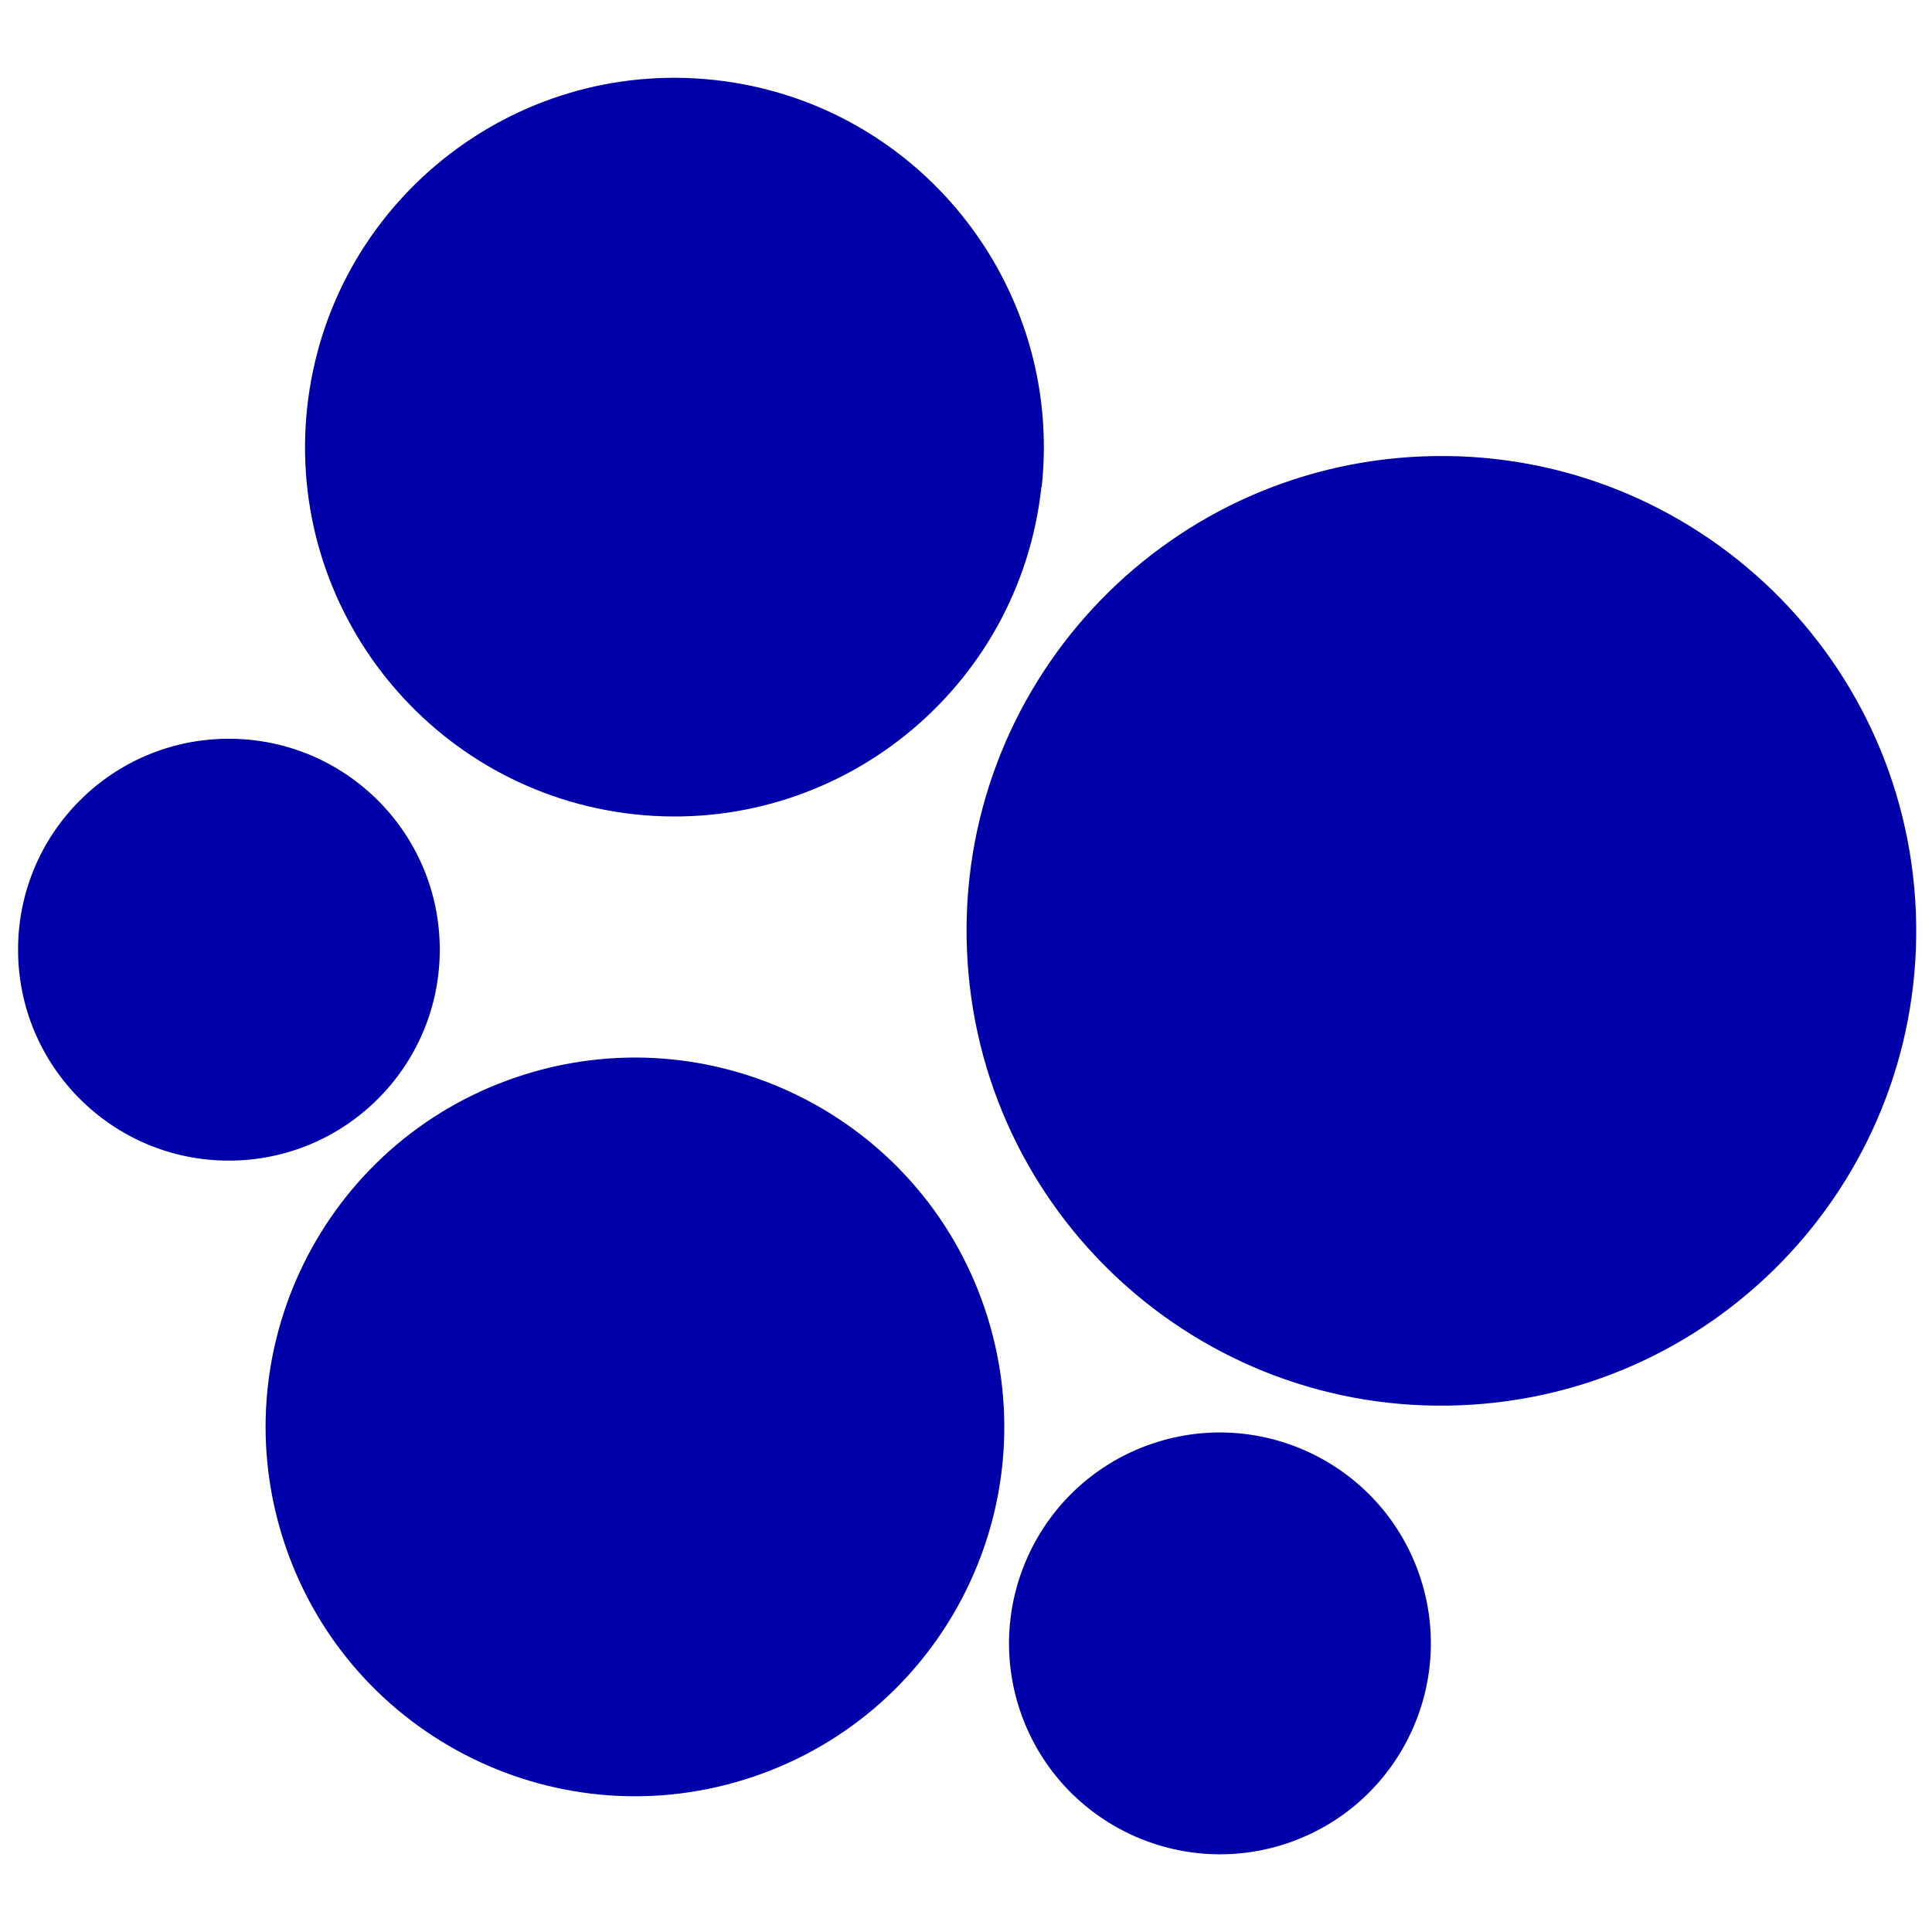
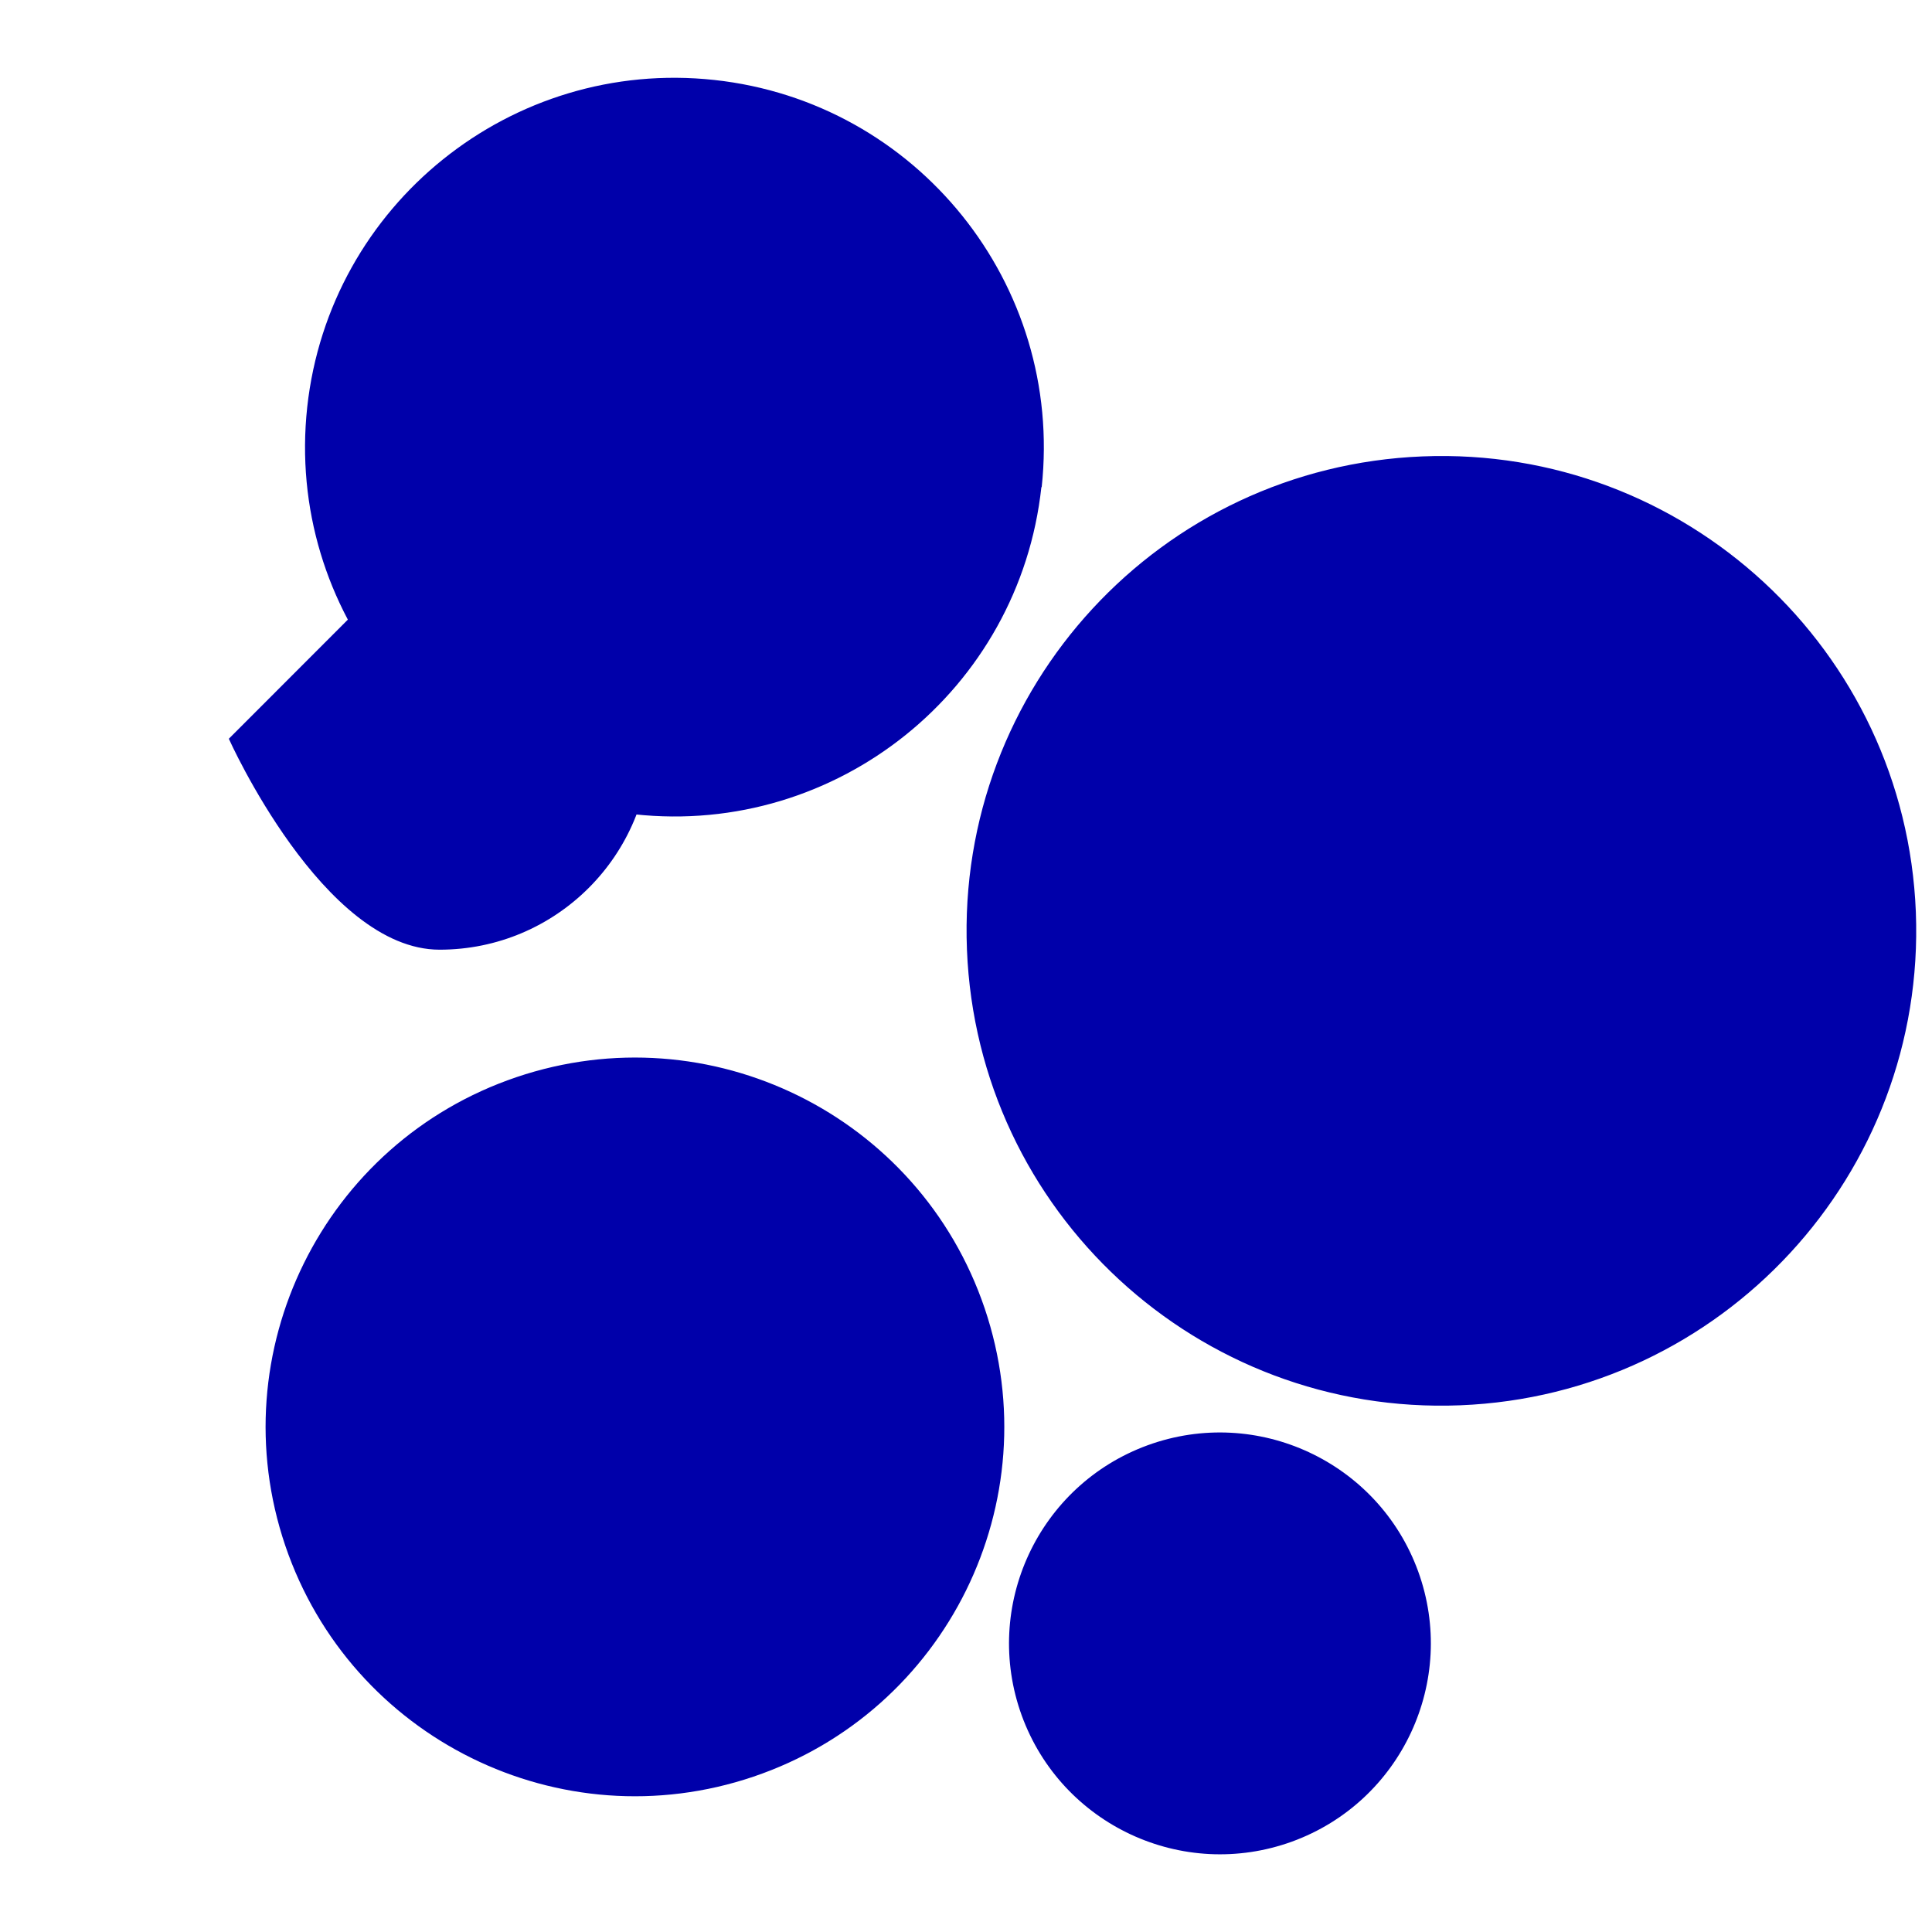
<svg xmlns="http://www.w3.org/2000/svg" id="Calque_1" viewBox="0 0 122 122">
  <defs>
    <style>.cls-1{fill:#00a;}</style>
  </defs>
  <g id="b">
    <g id="c">
-       <path class="cls-1" d="M64.52,108.33c2.52,6.91,10.16,10.47,17.07,7.96,6.91-2.52,10.47-10.16,7.96-17.07-2.52-6.91-10.16-10.47-17.07-7.96-6.91,2.52-10.47,10.16-7.96,17.07M18.01,97.59c4.14,12.2,17.38,18.73,29.57,14.6,12.2-4.13,18.73-17.37,14.6-29.57-4.13-12.2-17.37-18.73-29.57-14.6-12.2,4.13-18.73,17.37-14.6,29.57M14.45,46.65c-7.35,0-13.31,5.96-13.31,13.32s5.96,13.32,13.31,13.32,13.32-5.96,13.32-13.32-5.96-13.32-13.32-13.32M65.78,30.76c1.38-12.81-7.87-24.32-20.67-25.71-12.8-1.39-24.31,7.86-25.71,20.66-1.39,12.8,7.86,24.31,20.66,25.71,12.8,1.39,24.31-7.86,25.7-20.66M120.98,57.59c-.66-16.55-14.6-29.43-31.15-28.77-16.55.66-29.43,14.6-28.77,31.15.66,16.55,14.6,29.43,31.15,28.77,16.54-.66,29.42-14.6,28.77-31.15" />
+       <path class="cls-1" d="M64.52,108.33c2.52,6.91,10.16,10.47,17.07,7.96,6.91-2.52,10.47-10.16,7.96-17.07-2.52-6.91-10.16-10.47-17.07-7.96-6.91,2.52-10.47,10.16-7.96,17.07M18.01,97.59c4.14,12.2,17.38,18.73,29.57,14.6,12.2-4.13,18.73-17.37,14.6-29.57-4.13-12.2-17.37-18.73-29.57-14.6-12.2,4.13-18.73,17.37-14.6,29.57M14.45,46.65s5.96,13.32,13.31,13.32,13.32-5.96,13.32-13.32-5.96-13.32-13.32-13.32M65.78,30.76c1.38-12.81-7.87-24.32-20.67-25.71-12.8-1.39-24.31,7.86-25.71,20.66-1.39,12.8,7.86,24.31,20.66,25.71,12.8,1.39,24.31-7.86,25.7-20.66M120.98,57.59c-.66-16.55-14.6-29.43-31.15-28.77-16.55.66-29.43,14.6-28.77,31.15.66,16.55,14.6,29.43,31.15,28.77,16.54-.66,29.42-14.6,28.77-31.15" />
    </g>
  </g>
</svg>